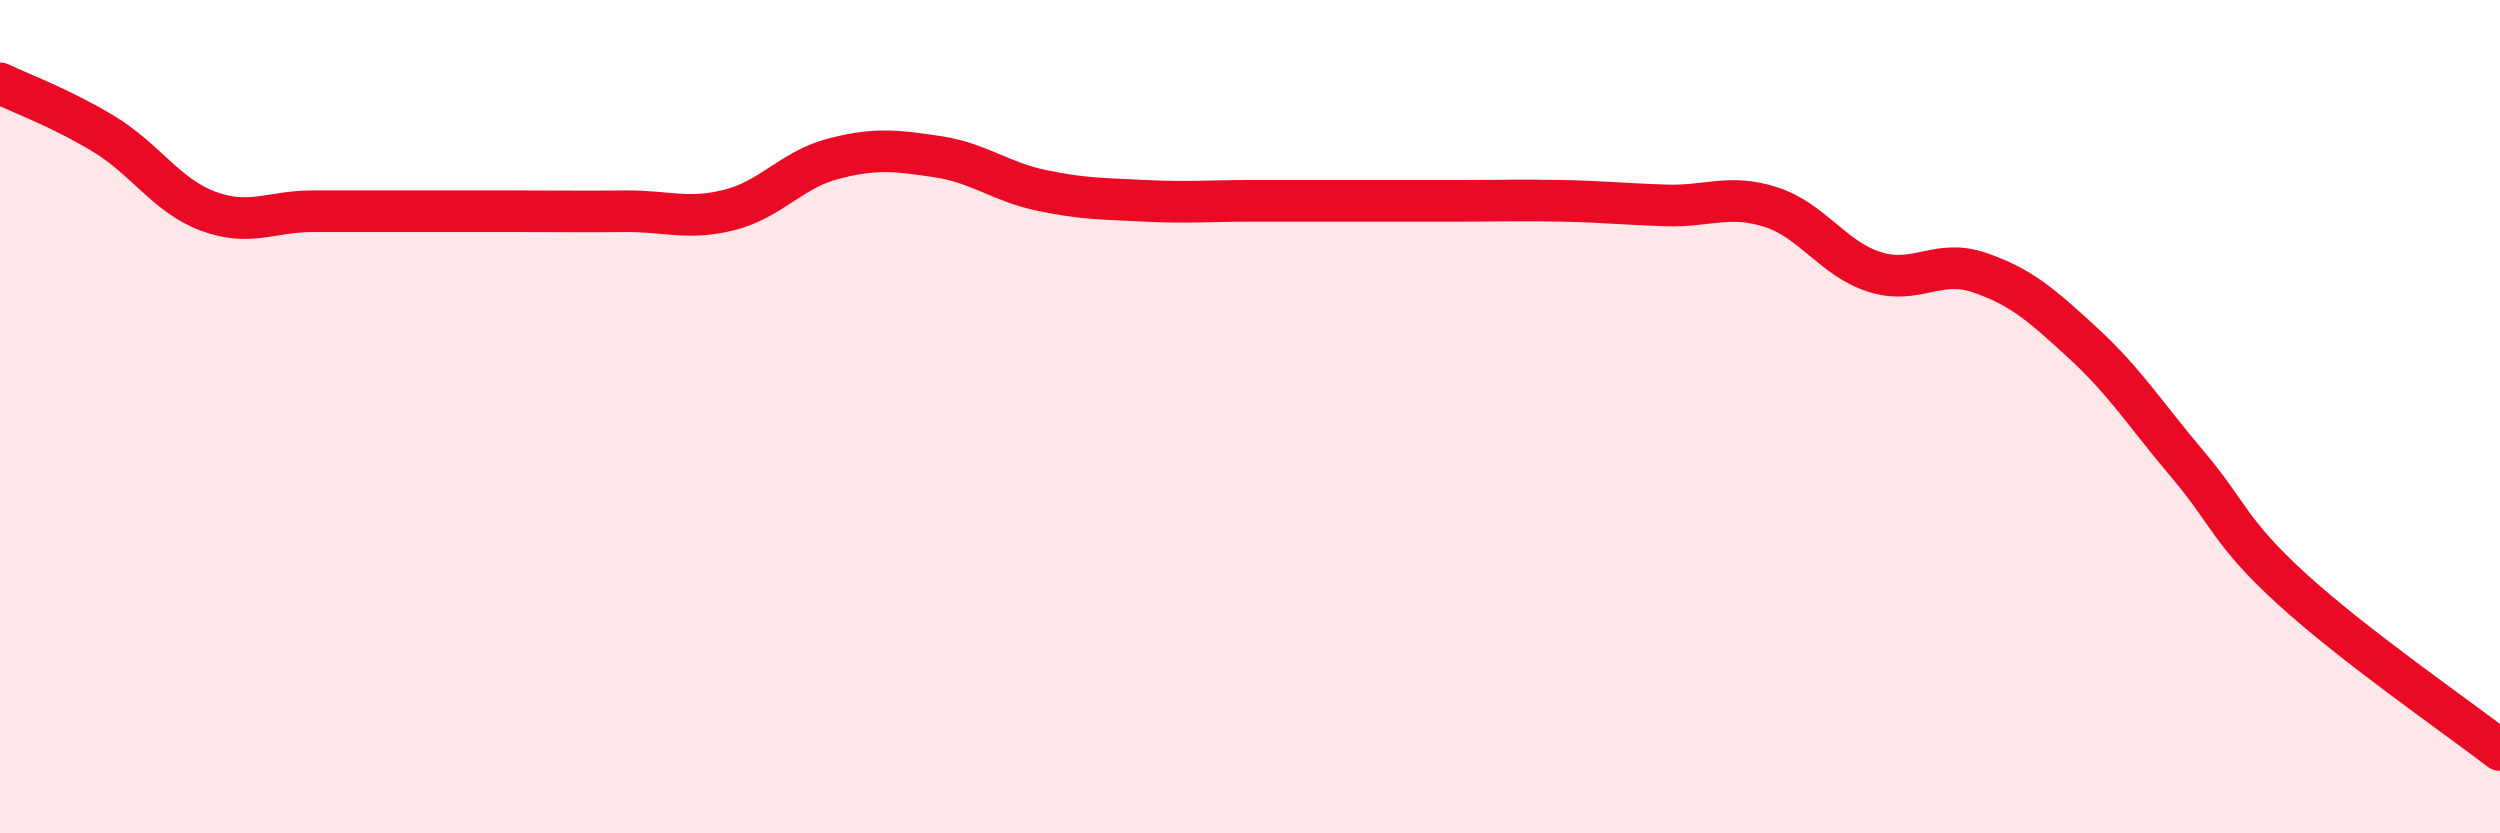
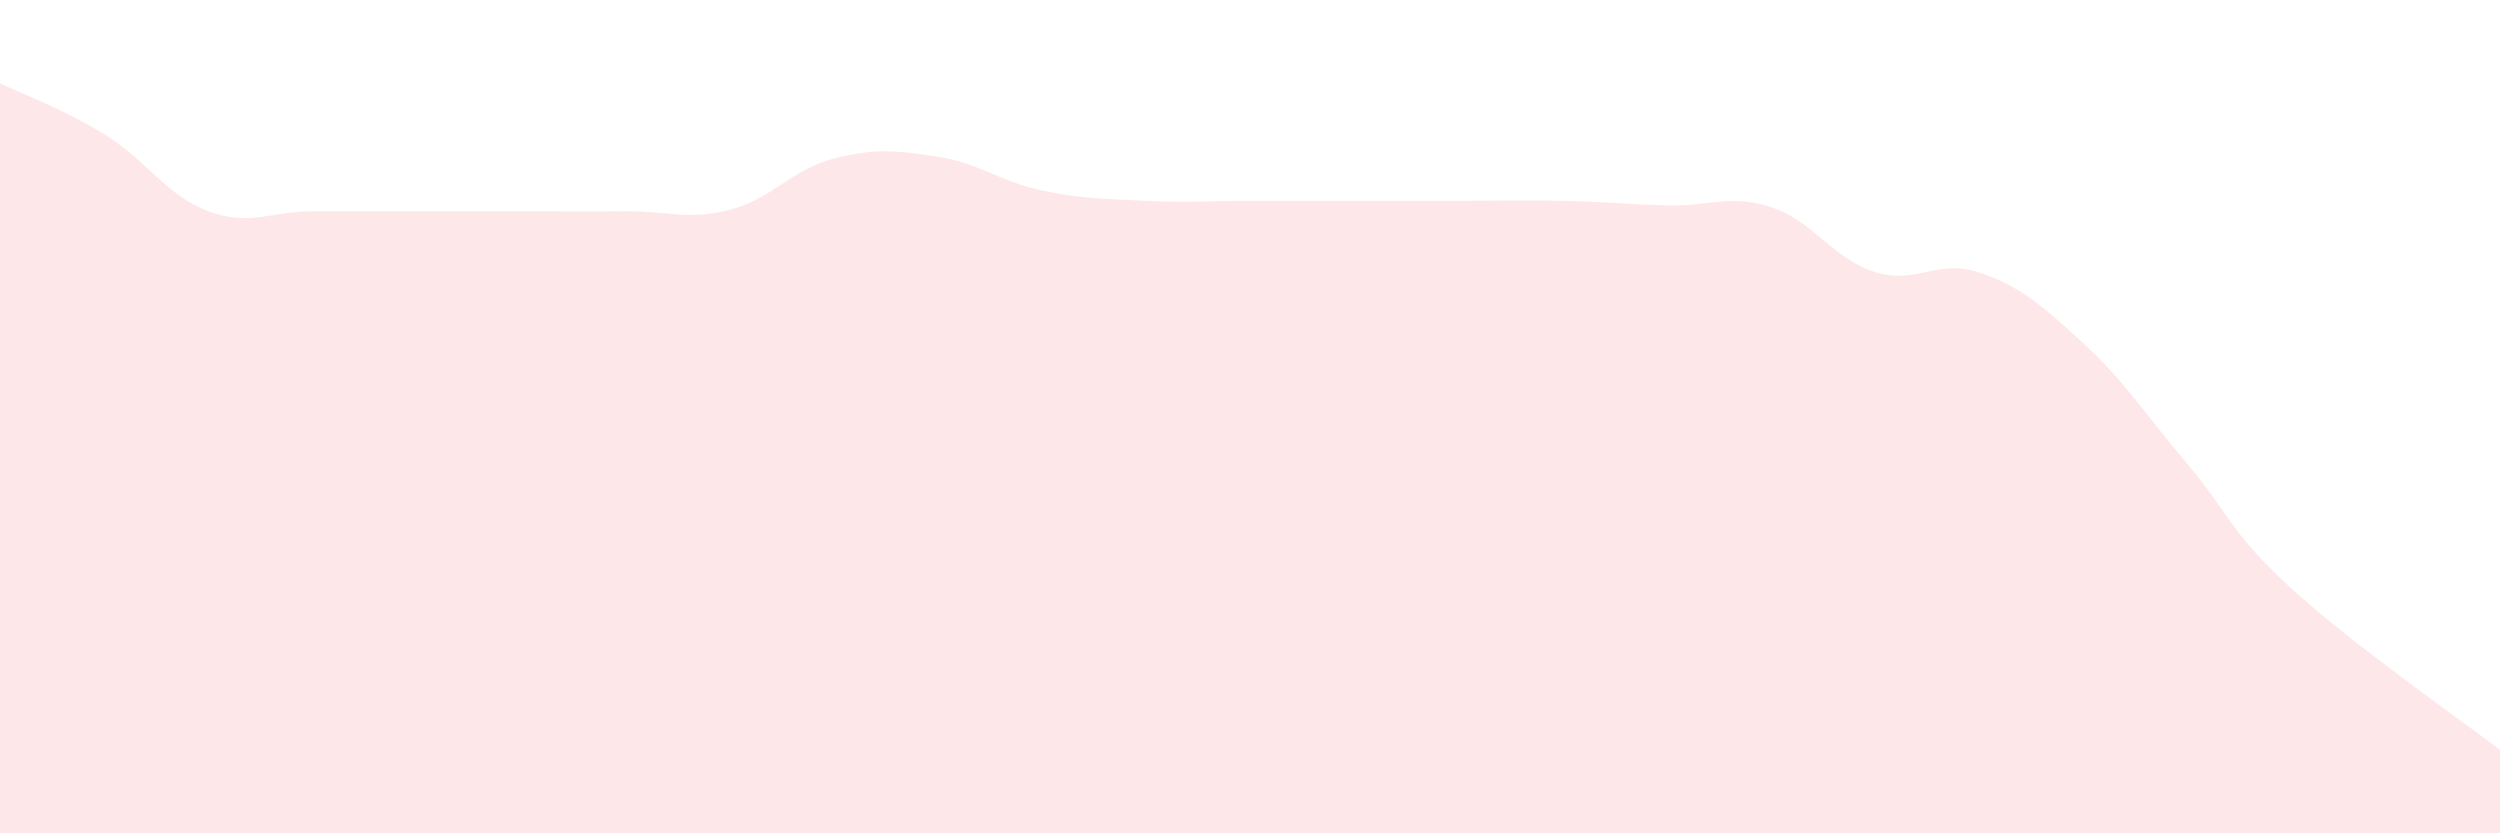
<svg xmlns="http://www.w3.org/2000/svg" width="60" height="20" viewBox="0 0 60 20">
-   <path d="M 0,2 C 0.5,2.24 1.5,2.61 2.5,3.22 C 3.5,3.83 4,4.7 5,5.07 C 6,5.44 6.5,5.07 7.5,5.07 C 8.5,5.07 9,5.07 10,5.07 C 11,5.07 11.5,5.07 12.5,5.07 C 13.5,5.07 14,5.08 15,5.07 C 16,5.06 16.5,5.29 17.5,5.04 C 18.5,4.79 19,4.07 20,3.81 C 21,3.55 21.5,3.61 22.5,3.76 C 23.5,3.91 24,4.36 25,4.57 C 26,4.78 26.5,4.77 27.5,4.82 C 28.5,4.87 29,4.82 30,4.82 C 31,4.82 31.5,4.82 32.5,4.82 C 33.5,4.82 34,4.82 35,4.82 C 36,4.82 36.5,4.8 37.5,4.82 C 38.5,4.84 39,4.9 40,4.93 C 41,4.96 41.5,4.65 42.5,4.97 C 43.5,5.29 44,6.22 45,6.53 C 46,6.84 46.5,6.2 47.5,6.54 C 48.5,6.88 49,7.32 50,8.24 C 51,9.16 51.5,9.96 52.5,11.14 C 53.5,12.32 53.5,12.76 55,14.13 C 56.5,15.5 59,17.23 60,18L60 20L0 20Z" fill="#EB0A25" opacity="0.1" stroke-linecap="round" stroke-linejoin="round" />
-   <path d="M 0,2 C 0.5,2.24 1.5,2.61 2.5,3.22 C 3.5,3.83 4,4.7 5,5.07 C 6,5.44 6.5,5.07 7.5,5.07 C 8.5,5.07 9,5.07 10,5.07 C 11,5.07 11.5,5.07 12.5,5.07 C 13.5,5.07 14,5.08 15,5.07 C 16,5.06 16.5,5.29 17.5,5.04 C 18.5,4.79 19,4.07 20,3.81 C 21,3.55 21.5,3.61 22.5,3.76 C 23.5,3.91 24,4.36 25,4.57 C 26,4.78 26.5,4.77 27.5,4.82 C 28.5,4.87 29,4.82 30,4.82 C 31,4.82 31.5,4.82 32.5,4.82 C 33.5,4.82 34,4.82 35,4.82 C 36,4.82 36.5,4.8 37.5,4.82 C 38.5,4.84 39,4.9 40,4.93 C 41,4.96 41.5,4.65 42.5,4.97 C 43.5,5.29 44,6.22 45,6.53 C 46,6.84 46.5,6.2 47.5,6.54 C 48.5,6.88 49,7.32 50,8.24 C 51,9.16 51.5,9.96 52.5,11.14 C 53.5,12.32 53.5,12.76 55,14.13 C 56.5,15.5 59,17.23 60,18" stroke="#EB0A25" stroke-width="1" fill="none" stroke-linecap="round" stroke-linejoin="round" />
+   <path d="M 0,2 C 0.5,2.24 1.5,2.61 2.5,3.22 C 3.5,3.83 4,4.7 5,5.07 C 6,5.44 6.5,5.07 7.5,5.07 C 8.5,5.07 9,5.07 10,5.07 C 11,5.07 11.5,5.07 12.5,5.07 C 13.5,5.07 14,5.08 15,5.07 C 16,5.06 16.5,5.29 17.5,5.04 C 18.5,4.79 19,4.07 20,3.81 C 21,3.55 21.5,3.61 22.5,3.76 C 23.5,3.91 24,4.36 25,4.57 C 26,4.78 26.5,4.77 27.5,4.82 C 28.5,4.87 29,4.82 30,4.82 C 33.5,4.82 34,4.82 35,4.82 C 36,4.82 36.5,4.8 37.5,4.82 C 38.5,4.84 39,4.9 40,4.93 C 41,4.96 41.5,4.65 42.5,4.97 C 43.5,5.29 44,6.22 45,6.53 C 46,6.84 46.5,6.2 47.5,6.54 C 48.5,6.88 49,7.32 50,8.24 C 51,9.16 51.5,9.96 52.5,11.14 C 53.5,12.32 53.5,12.76 55,14.13 C 56.5,15.5 59,17.23 60,18L60 20L0 20Z" fill="#EB0A25" opacity="0.1" stroke-linecap="round" stroke-linejoin="round" />
</svg>